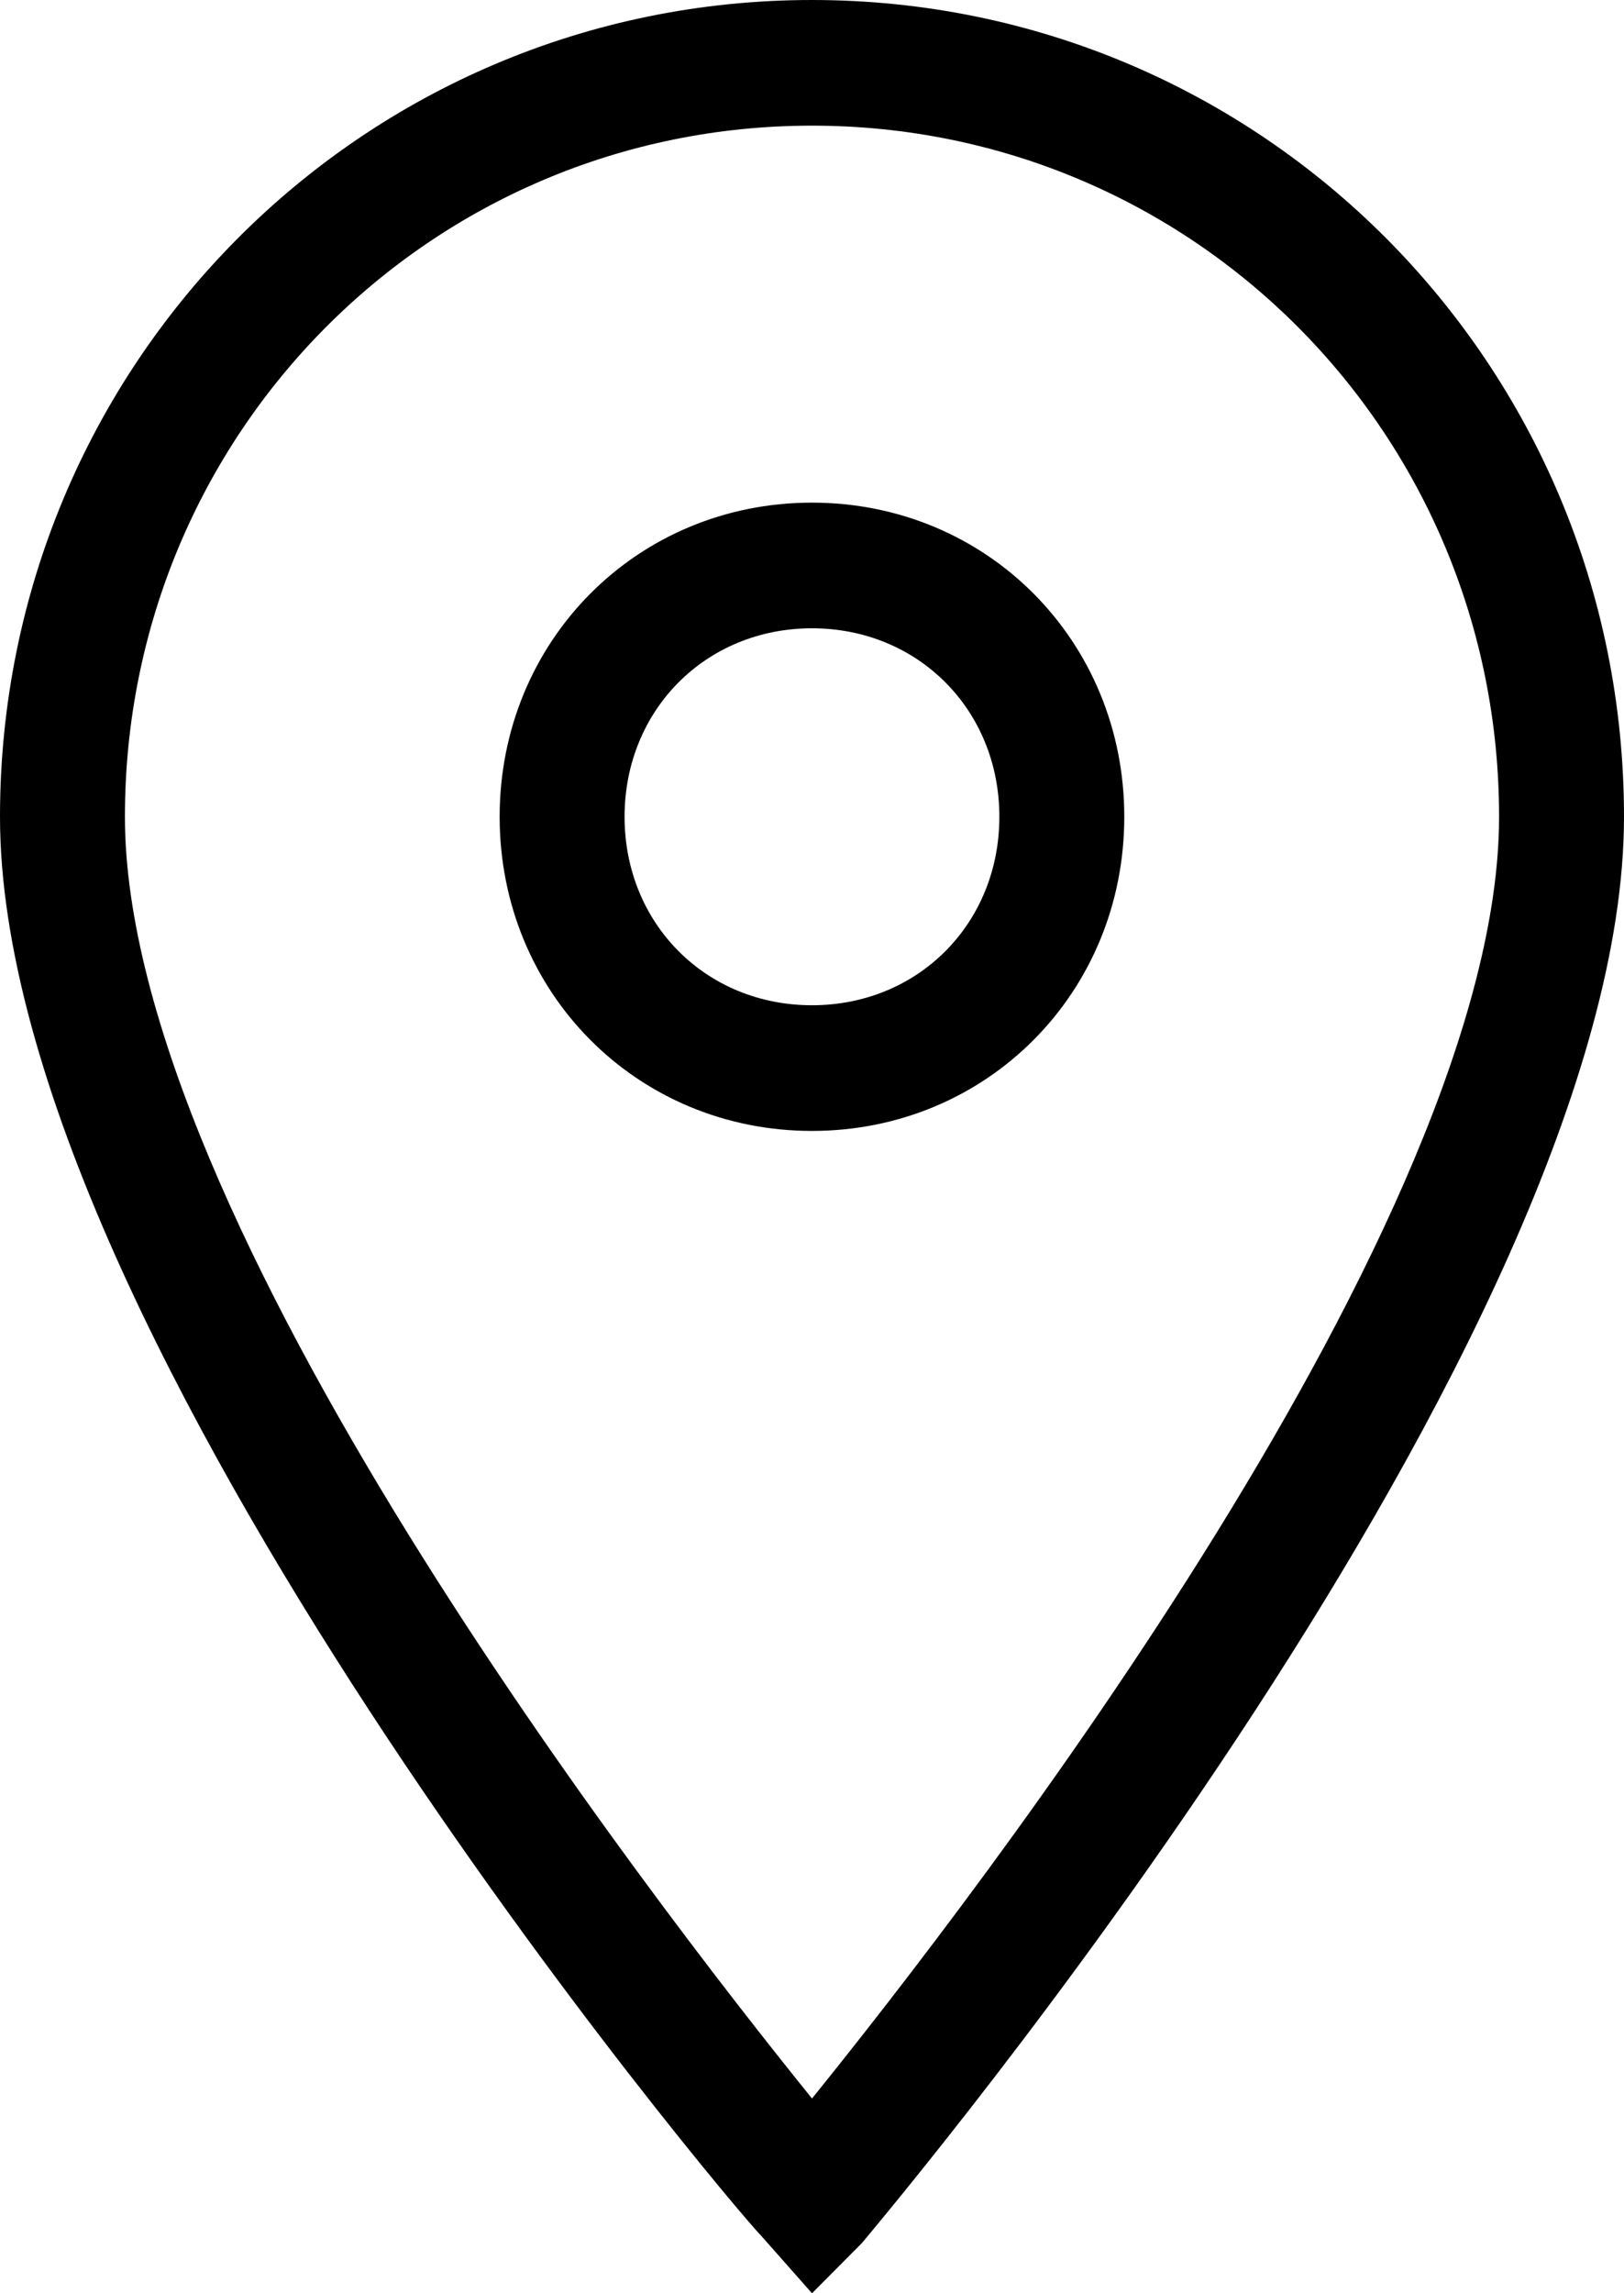
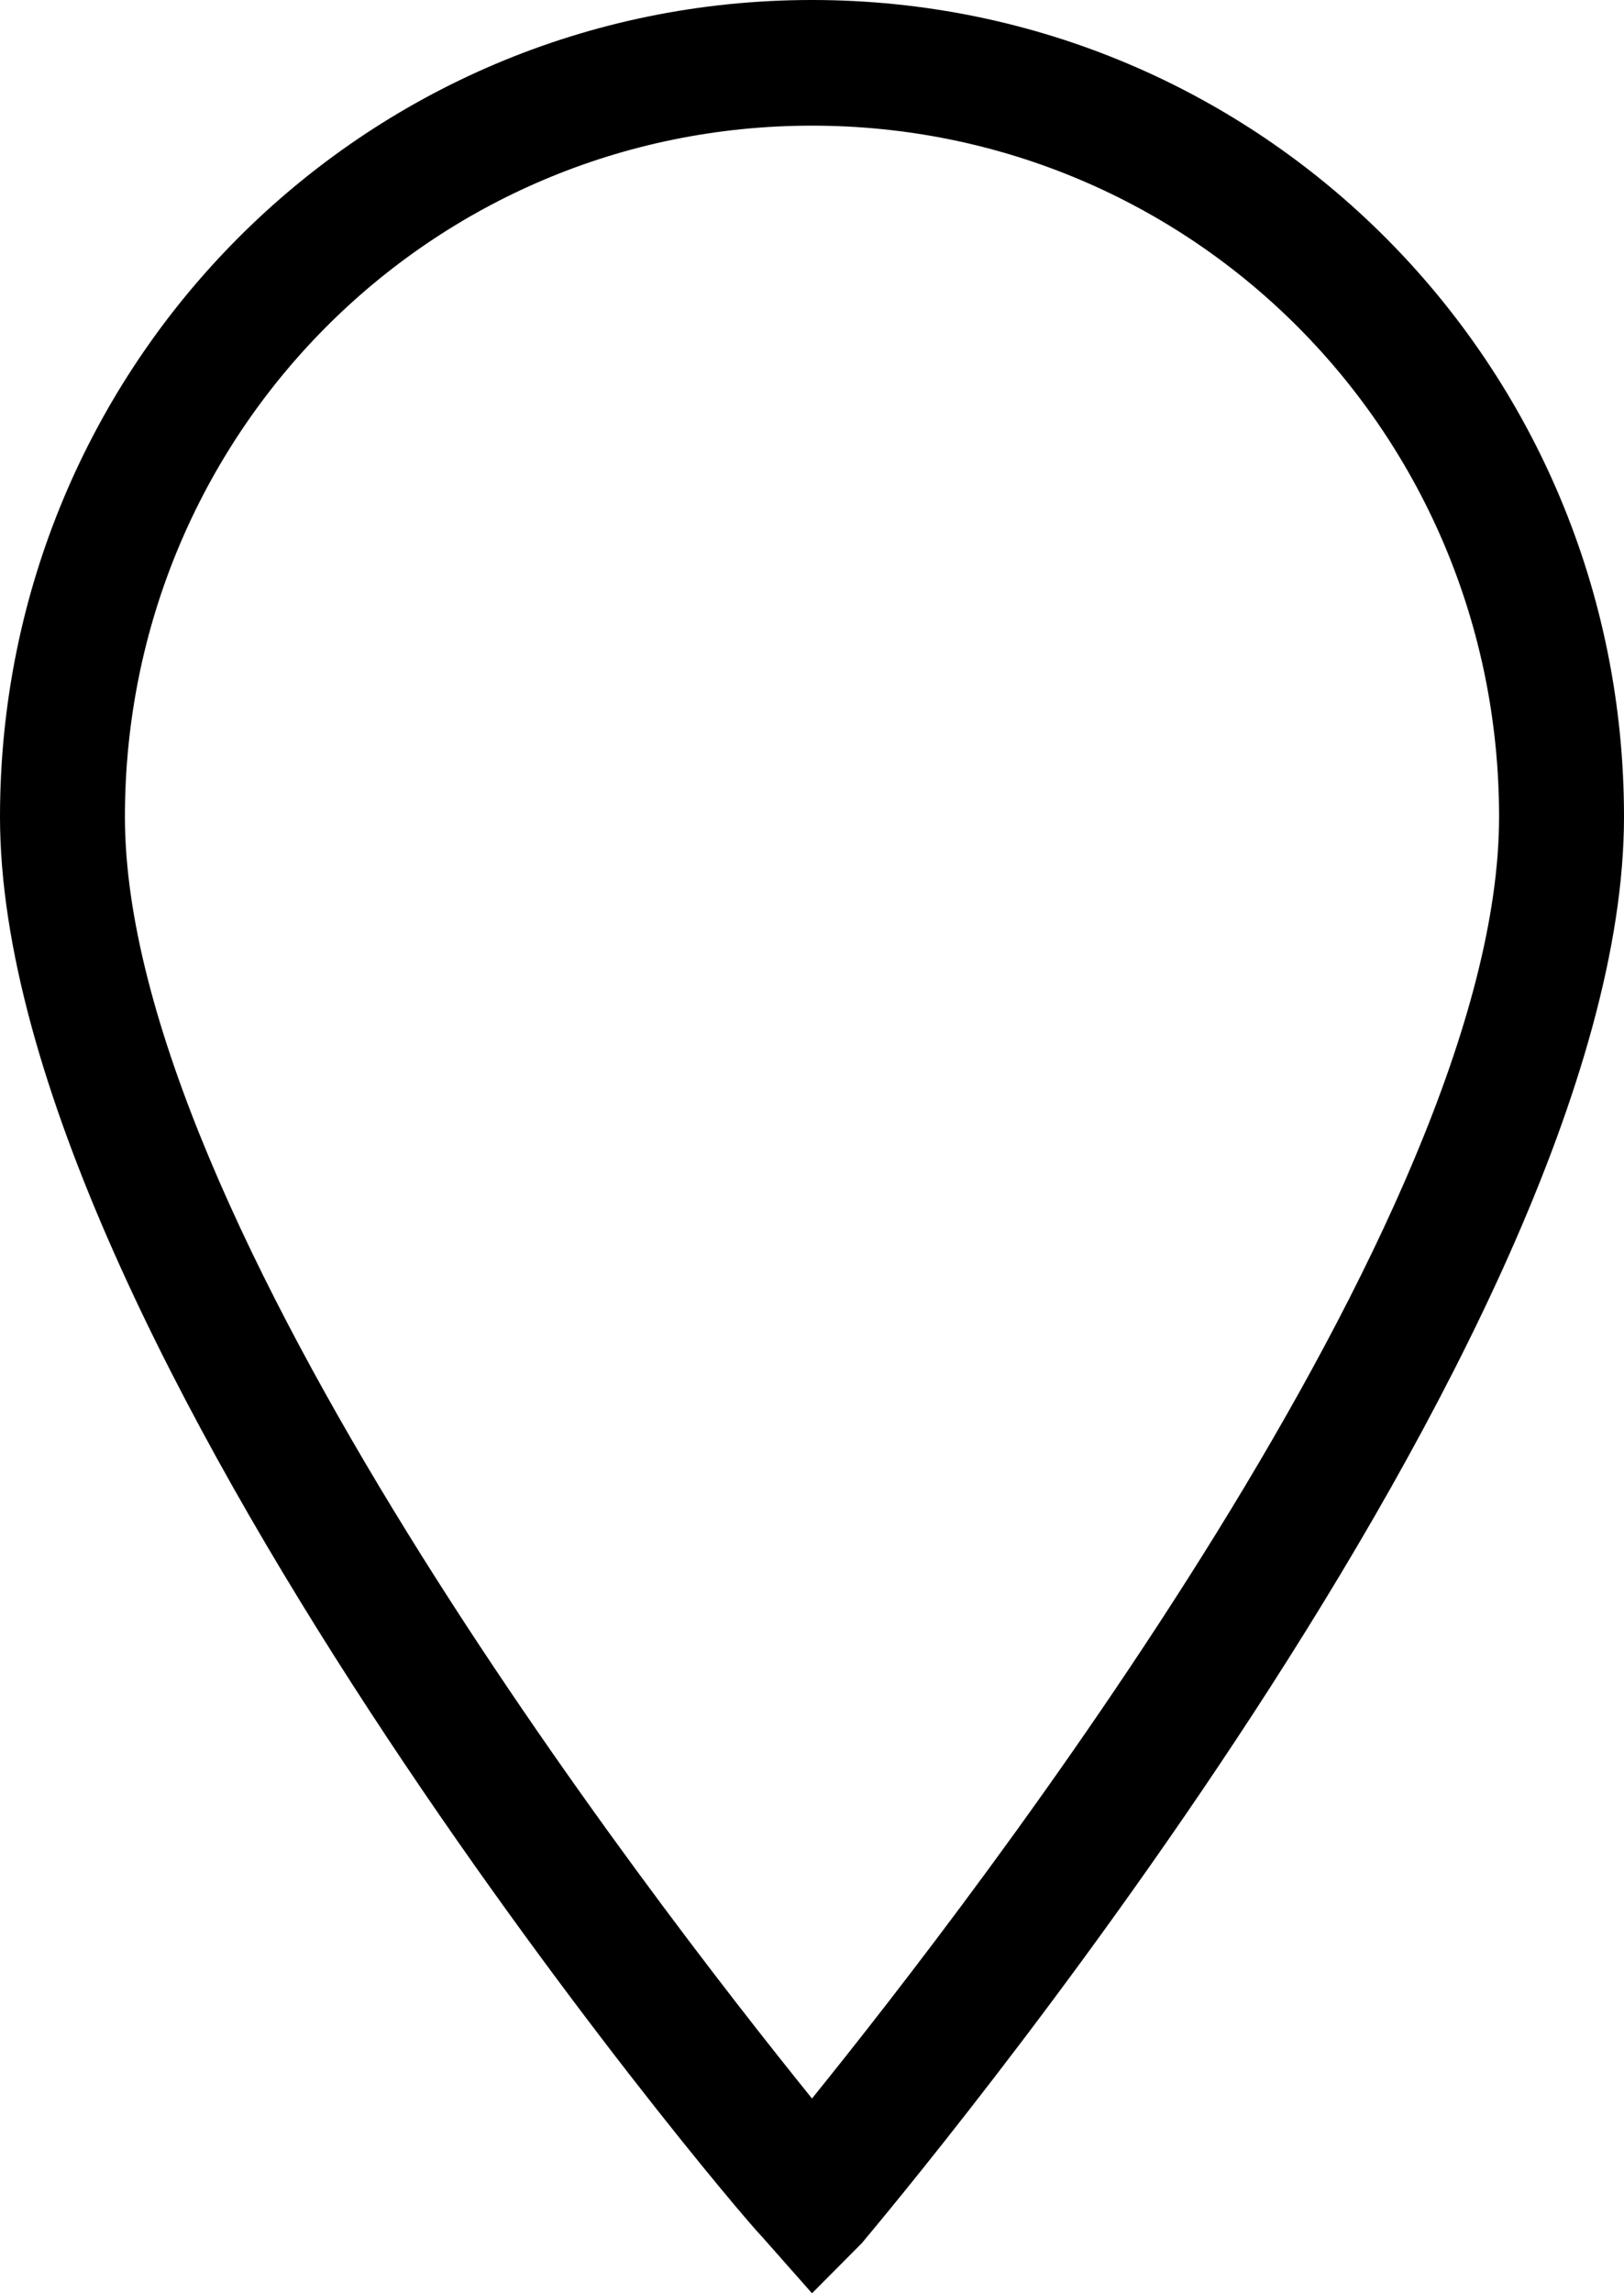
<svg xmlns="http://www.w3.org/2000/svg" width="51" height="72" viewBox="0 0 51 72" fill="none">
  <path d="M25.5 72L23.931 70.225C22.95 69.238 0 42.016 0 25.644C0 11.441 11.377 0 25.5 0C39.623 0 51 11.441 51 25.644C51 42.016 28.05 69.238 27.069 70.422L25.5 72ZM25.5 3.945C13.535 3.945 3.923 13.611 3.923 25.644C3.923 38.269 20.4 59.573 25.5 65.885C30.6 59.573 47.077 38.269 47.077 25.644C47.077 13.611 37.465 3.945 25.5 3.945Z" fill="black" />
-   <path d="M25.499 35.507C20.007 35.507 15.691 31.167 15.691 25.644C15.691 20.12 20.007 15.781 25.499 15.781C30.991 15.781 35.307 20.12 35.307 25.644C35.307 31.167 30.991 35.507 25.499 35.507ZM25.499 19.726C22.165 19.726 19.614 22.29 19.614 25.644C19.614 28.997 22.165 31.561 25.499 31.561C28.834 31.561 31.384 28.997 31.384 25.644C31.384 22.29 28.834 19.726 25.499 19.726Z" fill="black" />
</svg>